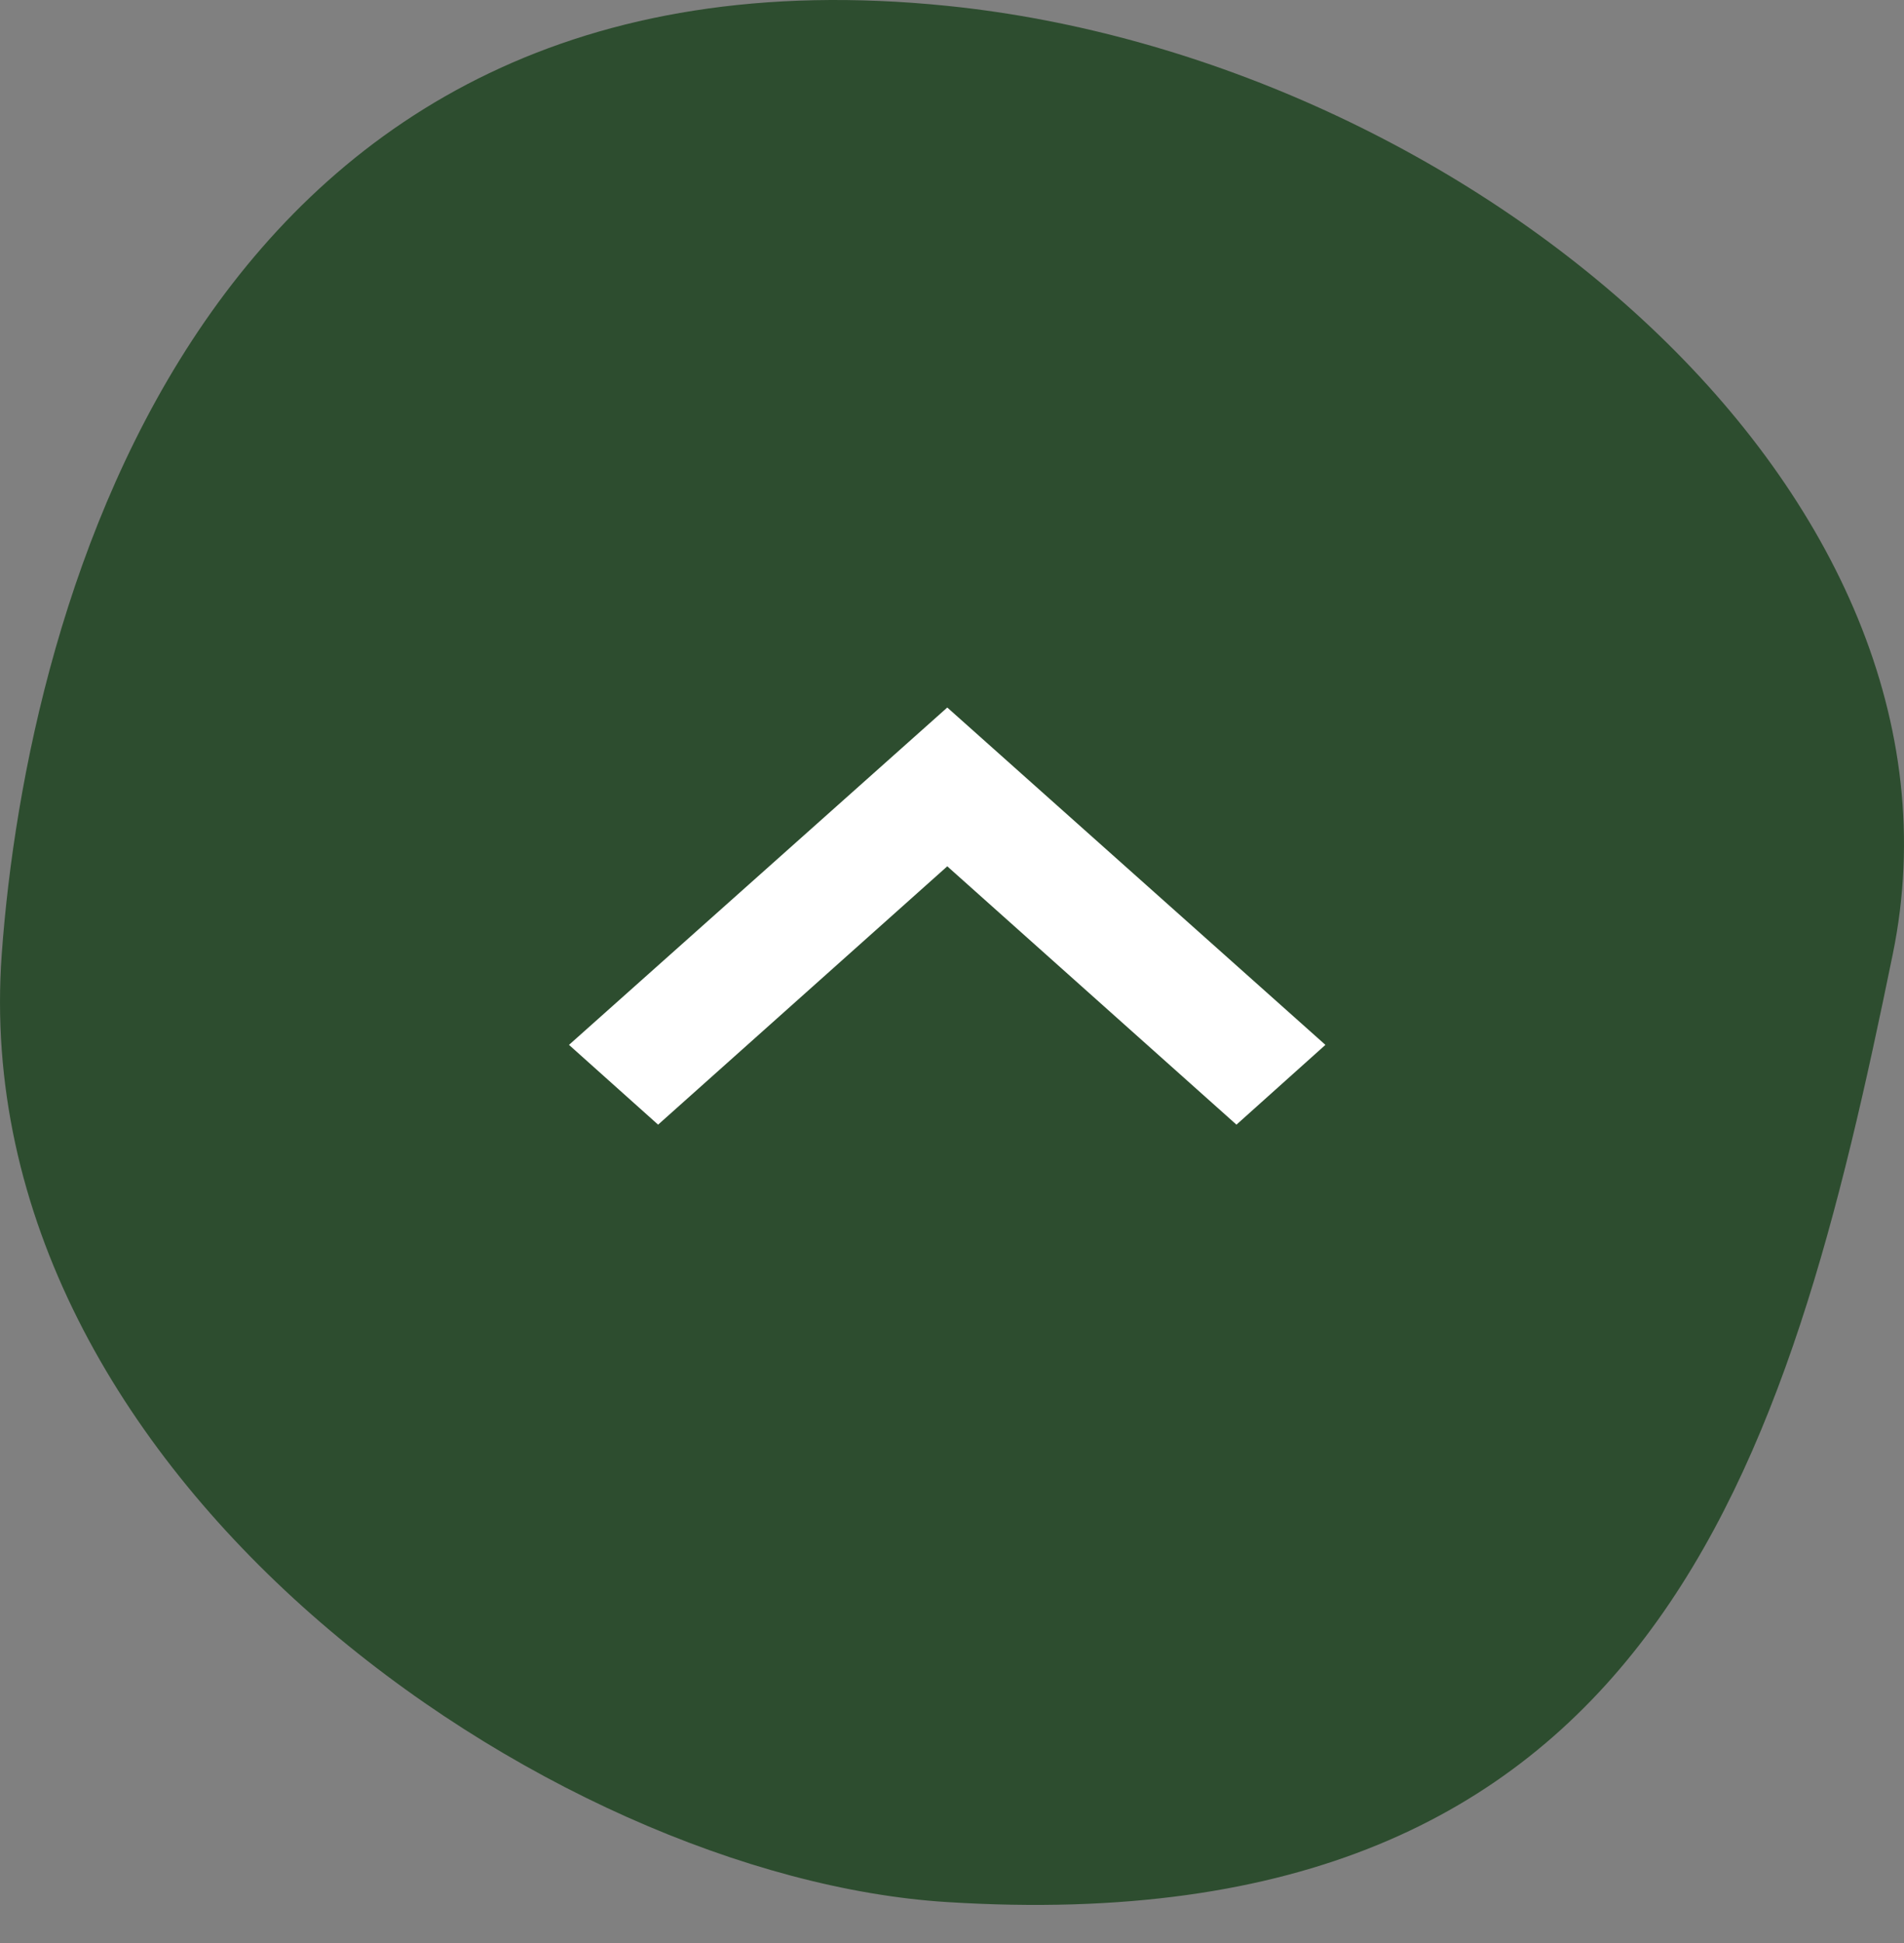
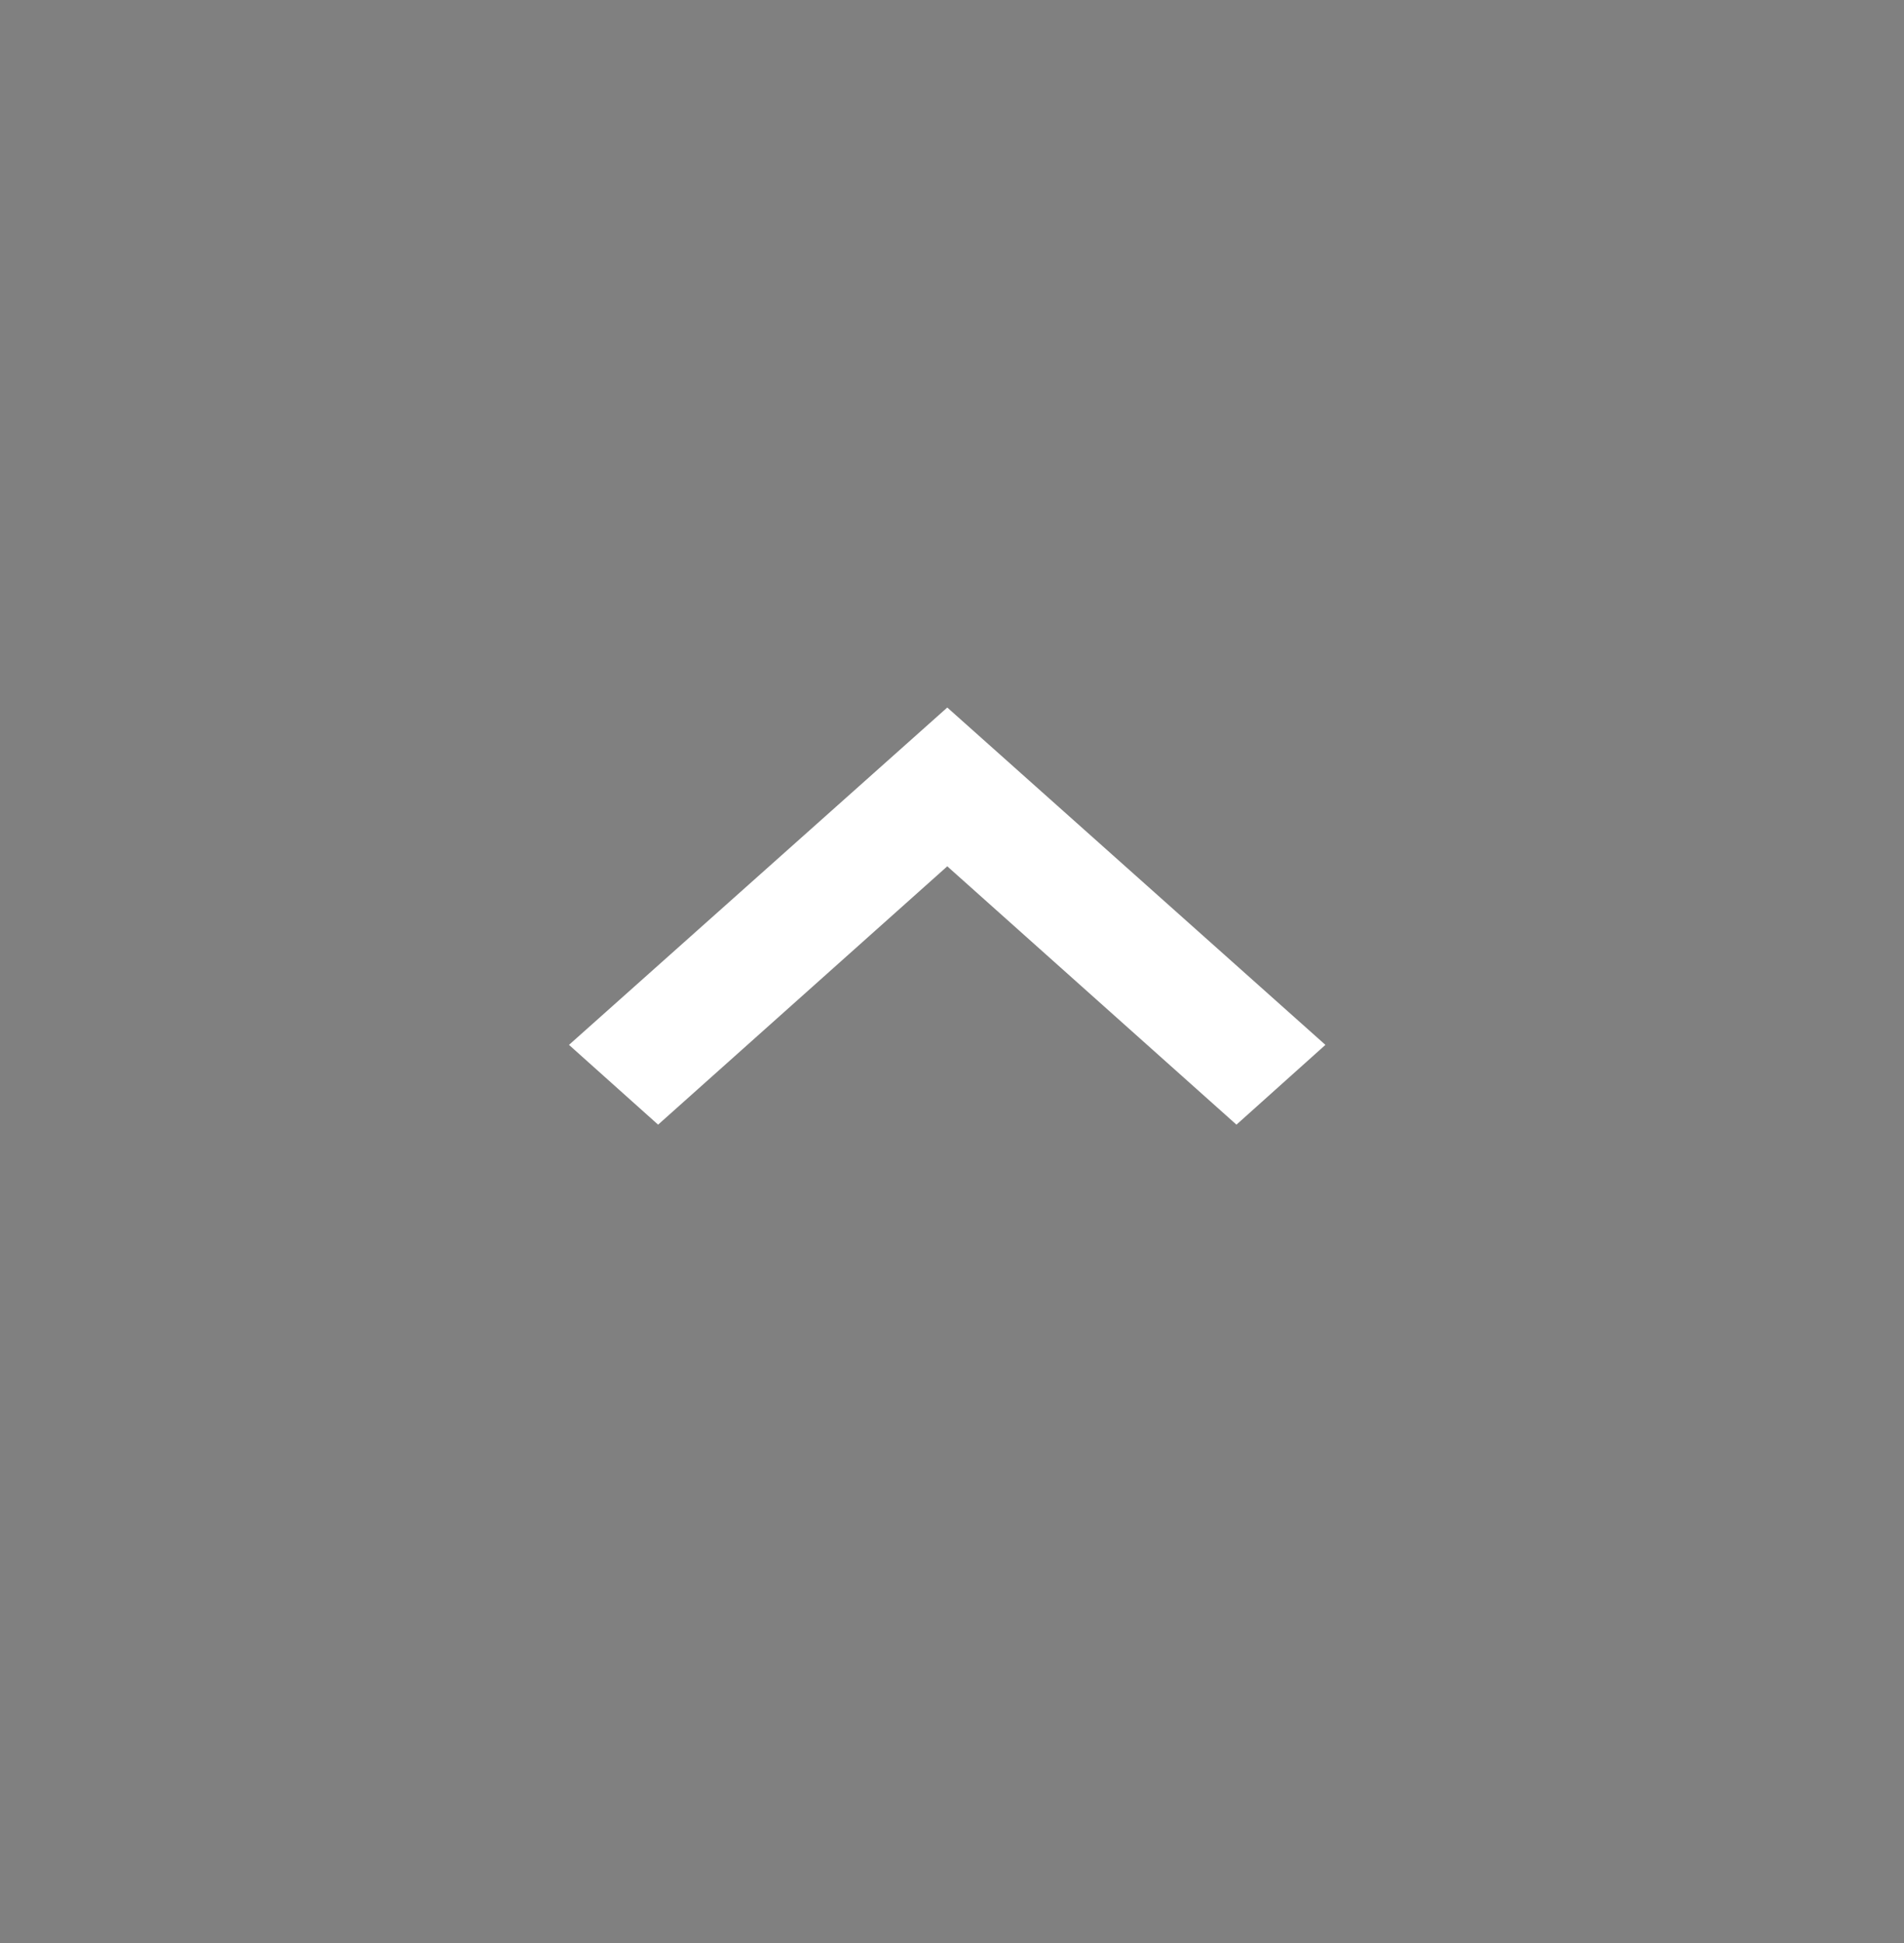
<svg xmlns="http://www.w3.org/2000/svg" version="1.1" x="0px" y="0px" width="50px" height="51px" viewBox="0 0 50 51" enable-background="new 0 0 50 51" xml:space="preserve">
  <rect x="0" y="0" width="50" height="51" fill="#808080" stroke="none" />
  <defs>
</defs>
-   <path fill-rule="evenodd" clip-rule="evenodd" fill="#2D4D2F" d="M0.046,25.04c0.66-9.124,5.296-26.874,24.83-24.886  c13.636,1.39,27.312,12.775,24.83,24.886c-2.752,13.459-6.292,26.047-24.83,24.886C14.467,49.283-0.948,38.748,0.046,25.04z" />
  <polygon fill-rule="evenodd" clip-rule="evenodd" fill="#FFFFFF" points="24.876,18.571 34.806,27.426 32.47,29.52 24.876,22.739   17.282,29.52 14.942,27.426 " />
</svg>